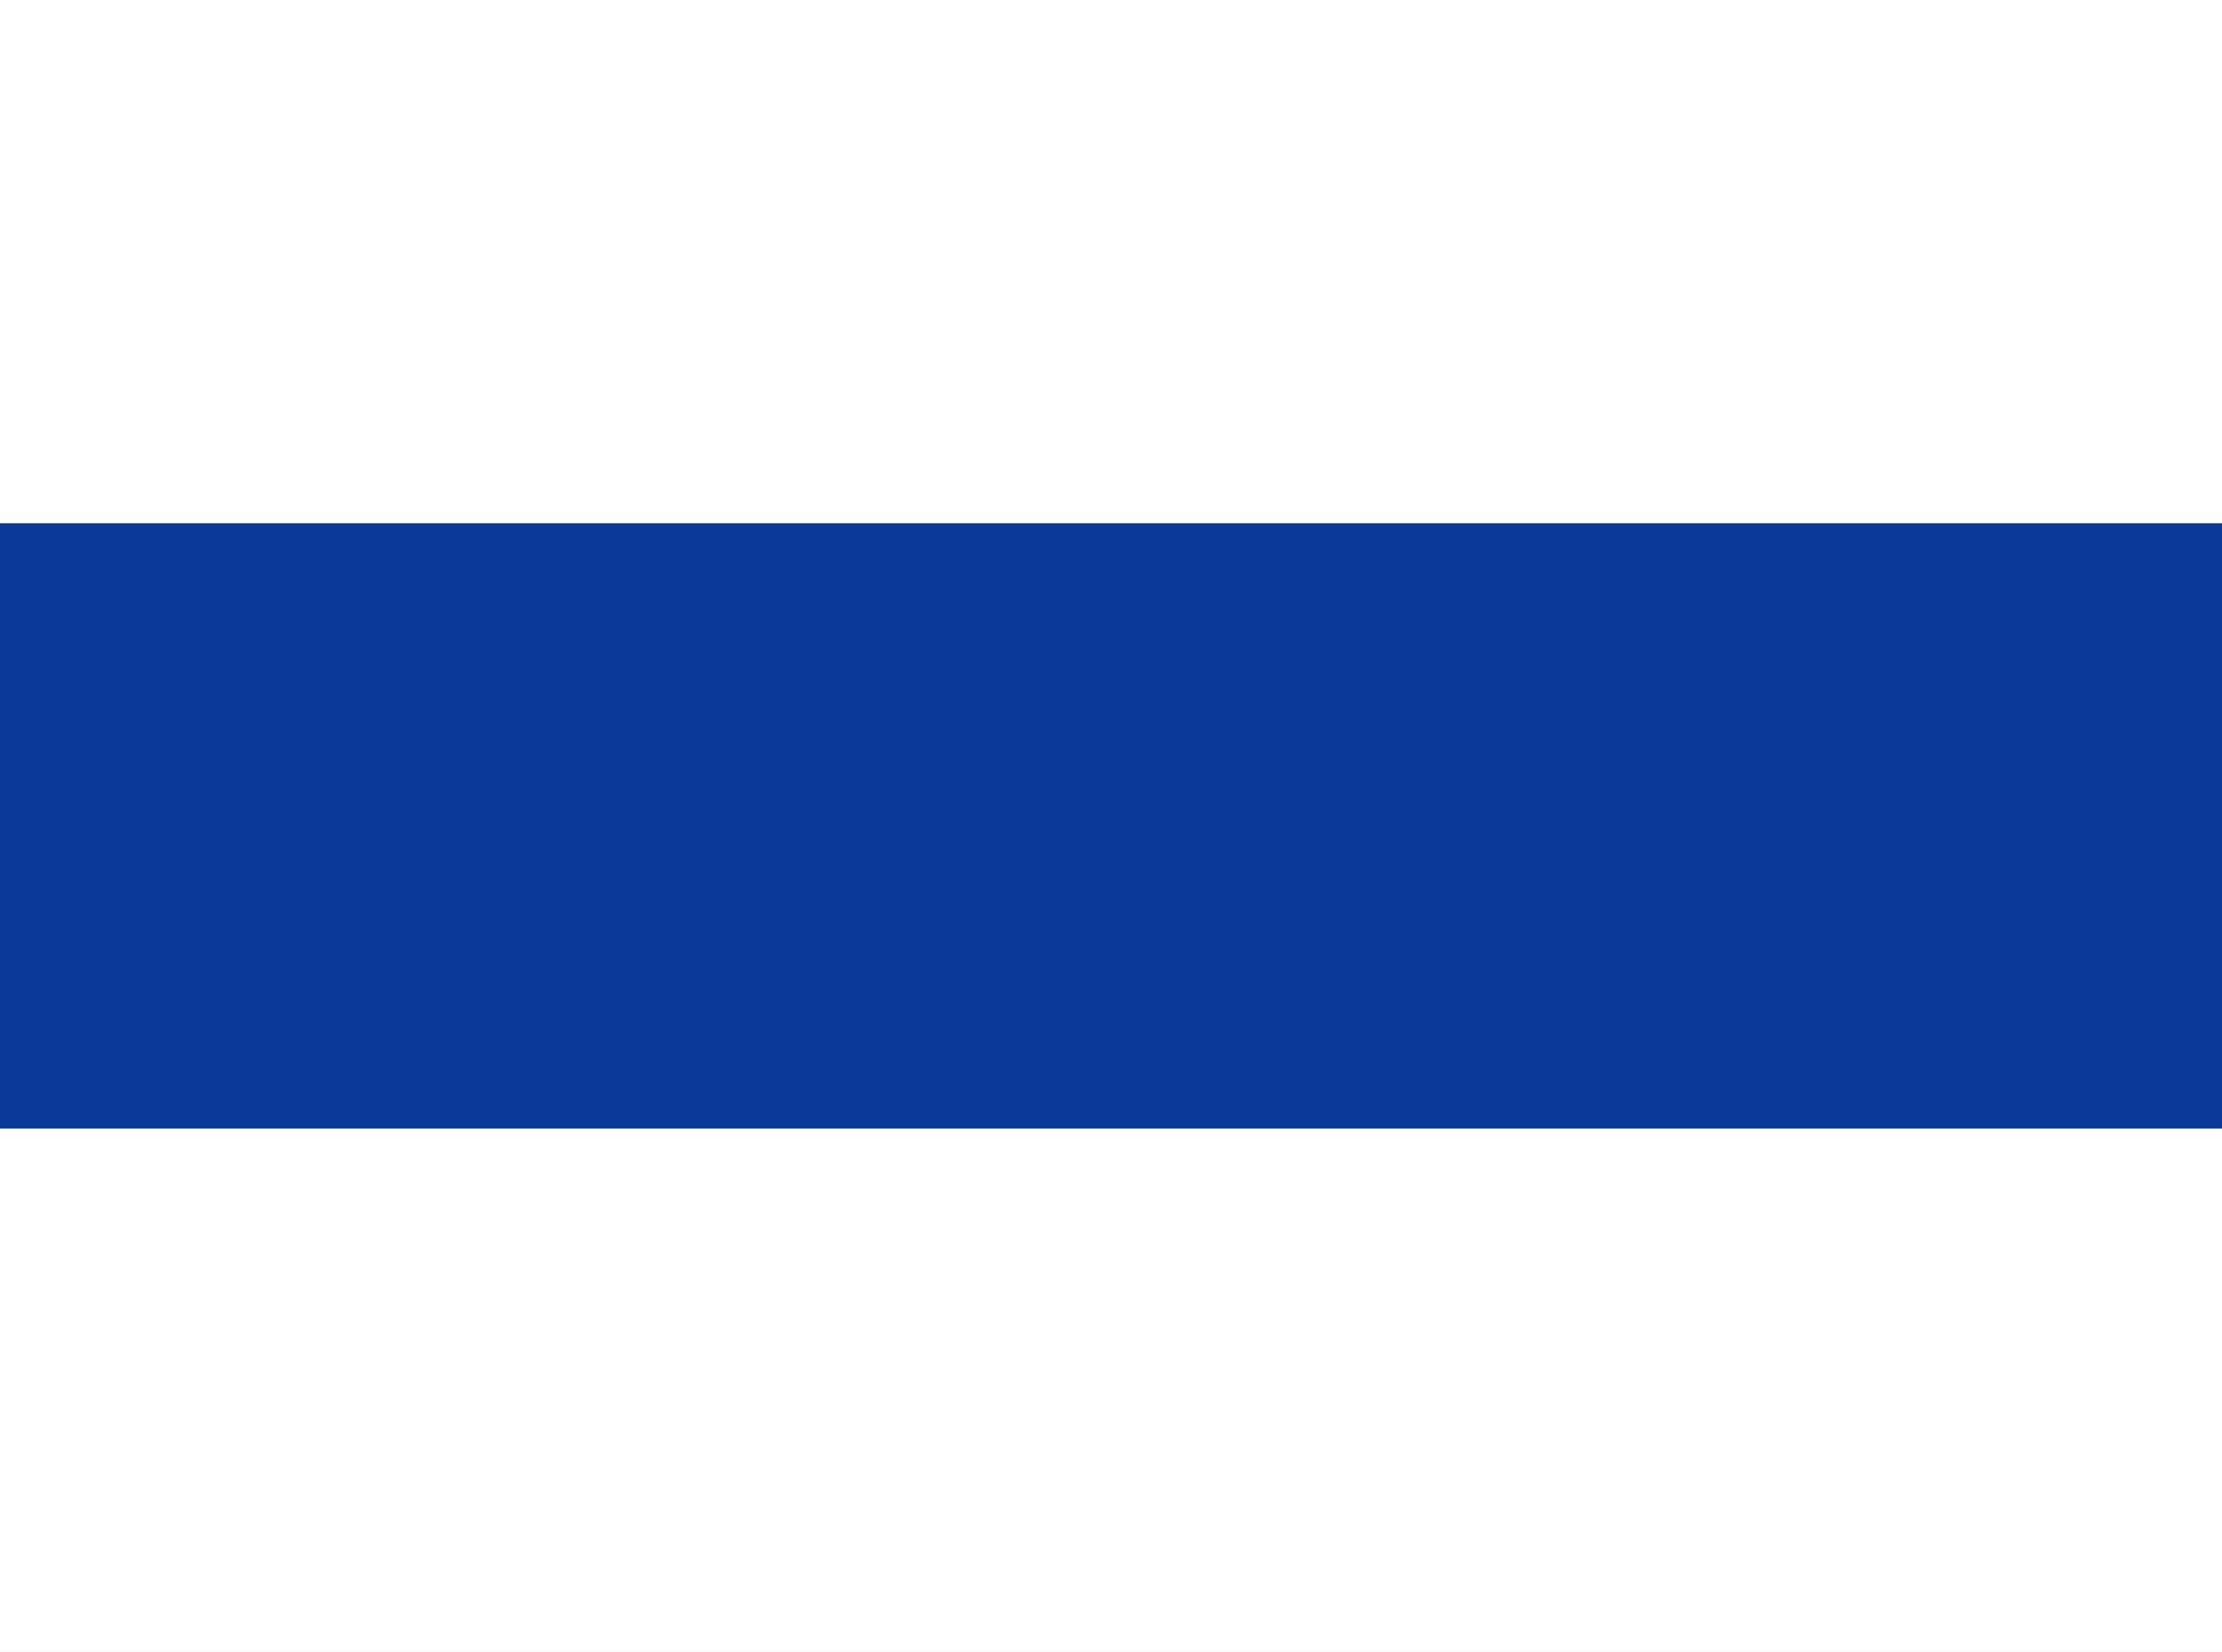
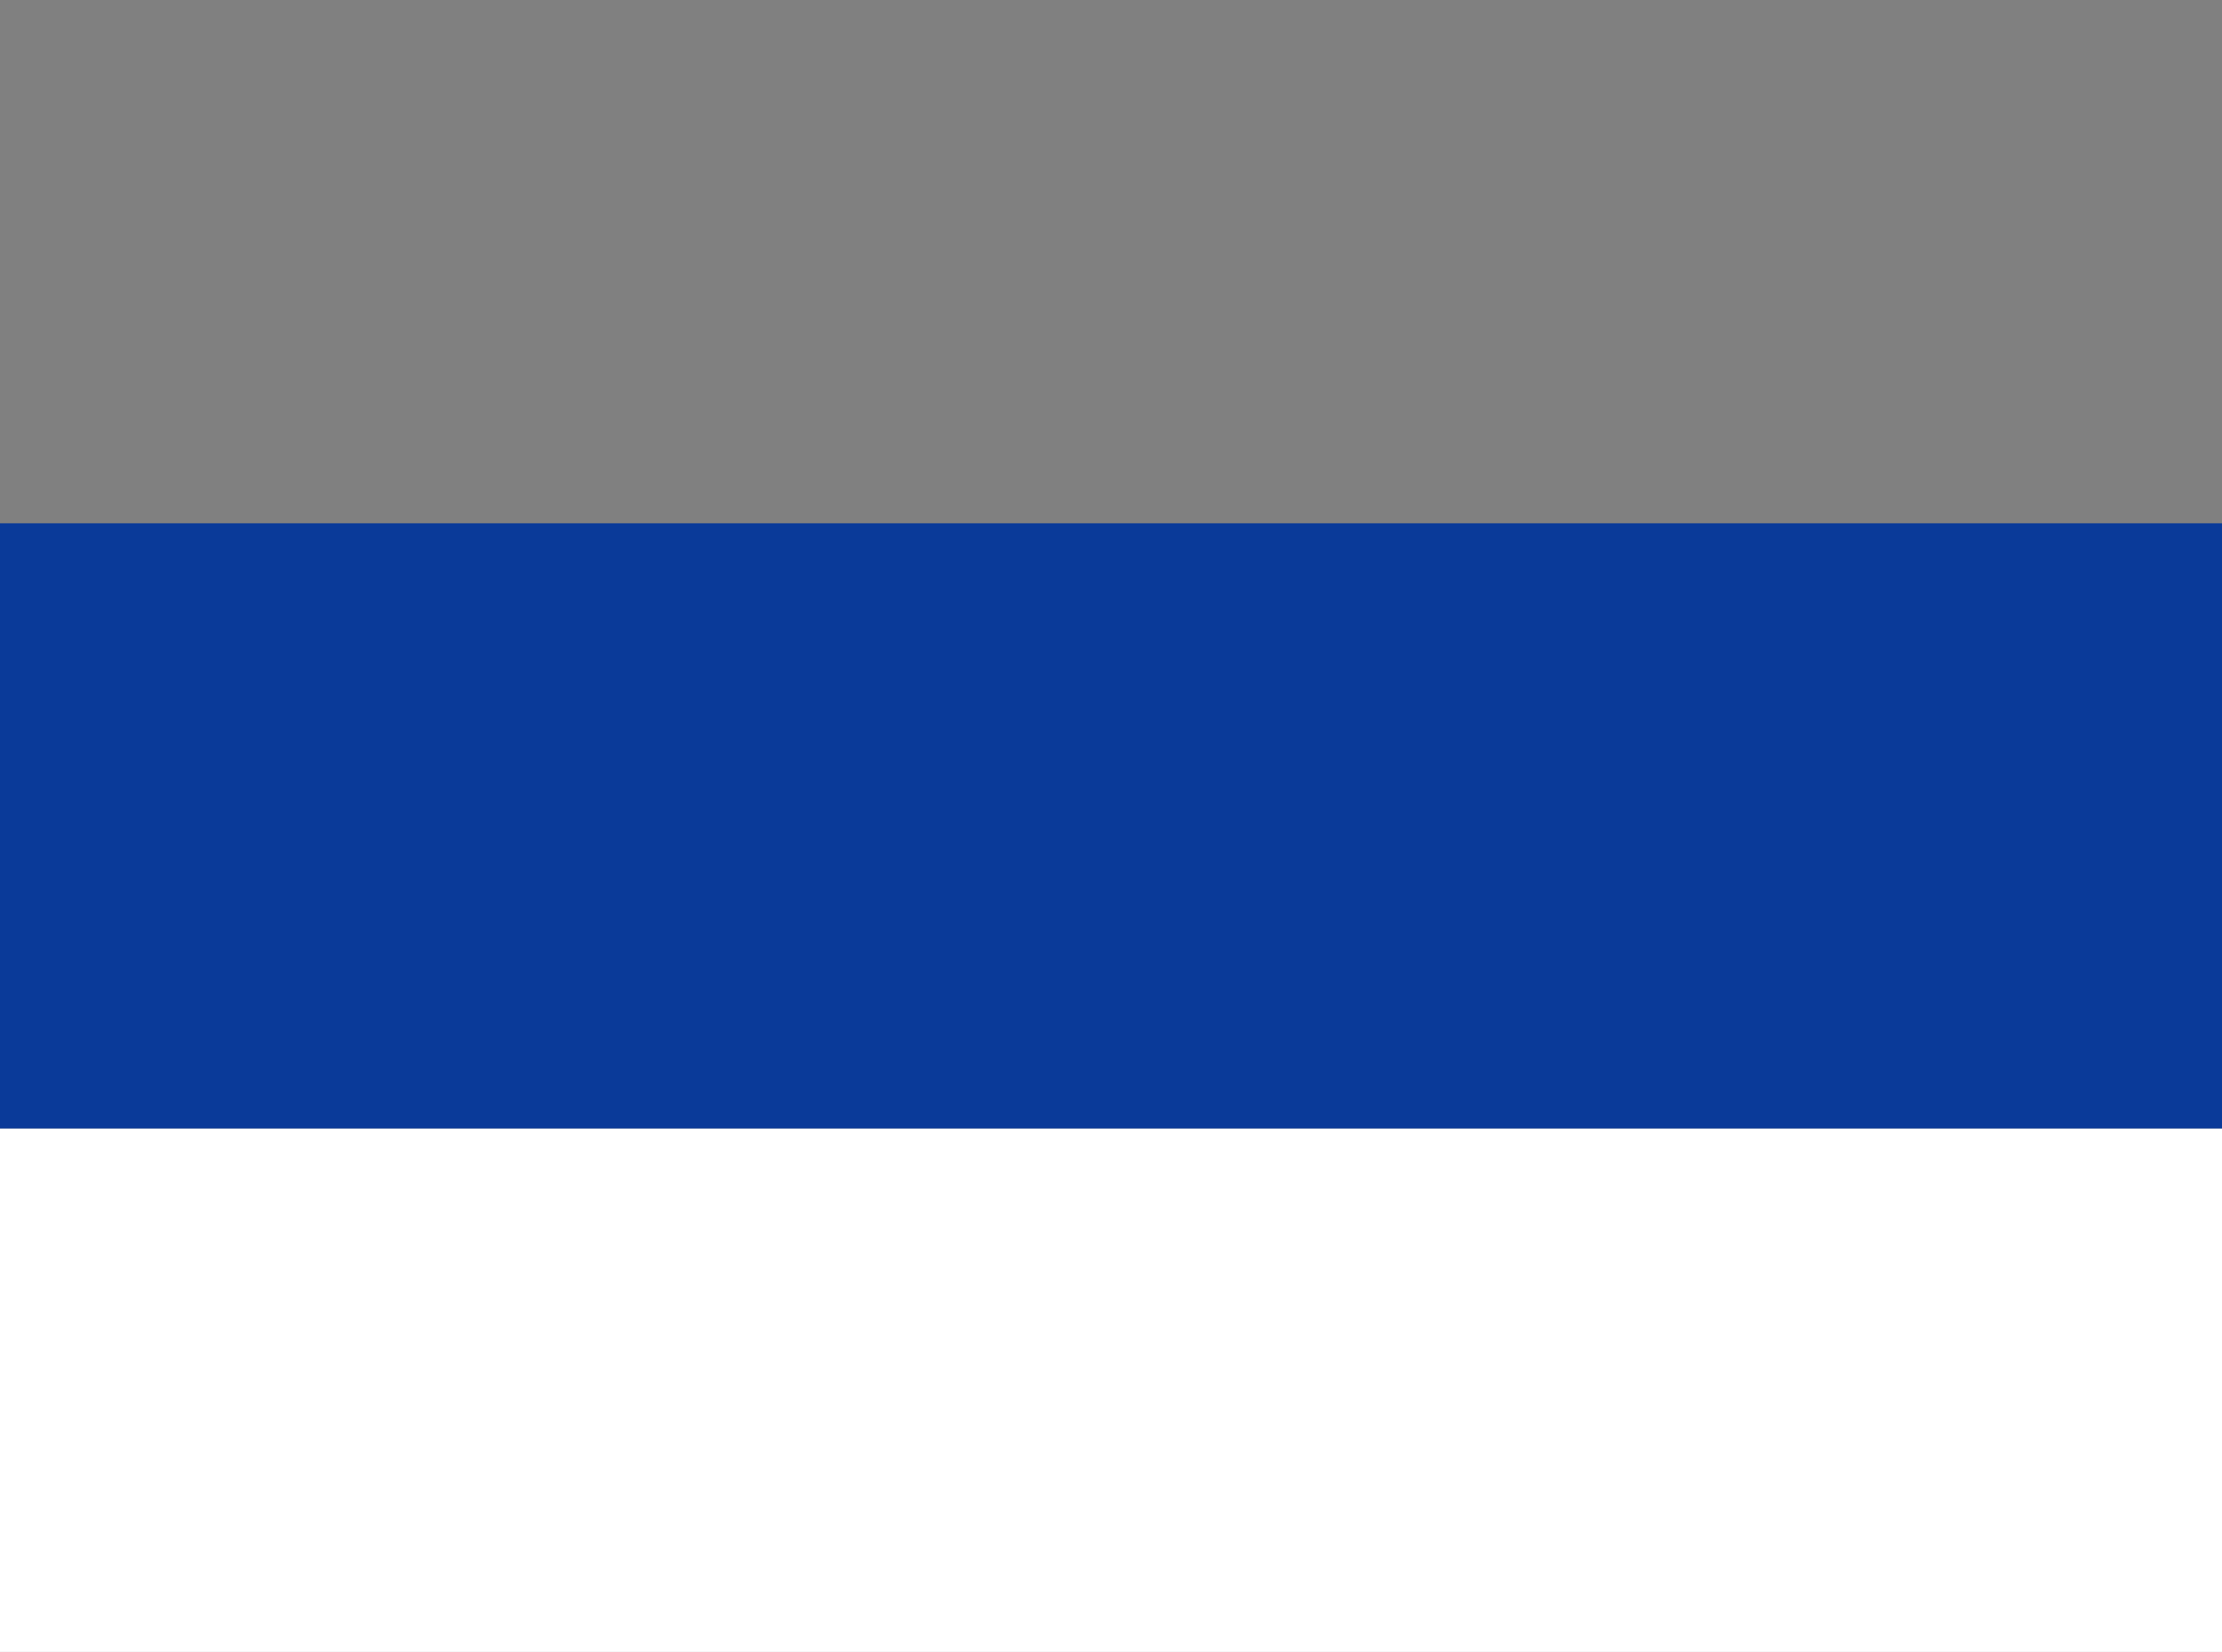
<svg xmlns="http://www.w3.org/2000/svg" id="Layer_1" version="1.1" viewBox="0 0 977.3 726.7">
  <rect x="0" y="0" width="977.3" height="726.7" fill="#808080" stroke="none" />
-   <path d="M0,0h977.3v230.2H0V0Z" fill="#fff" />
  <path d="M0,230.2h977.3v266.2H0V230.2Z" fill="#0a3a99" />
  <path d="M0,496.5h977.3v230.2H0v-230.2Z" fill="#fff" />
</svg>